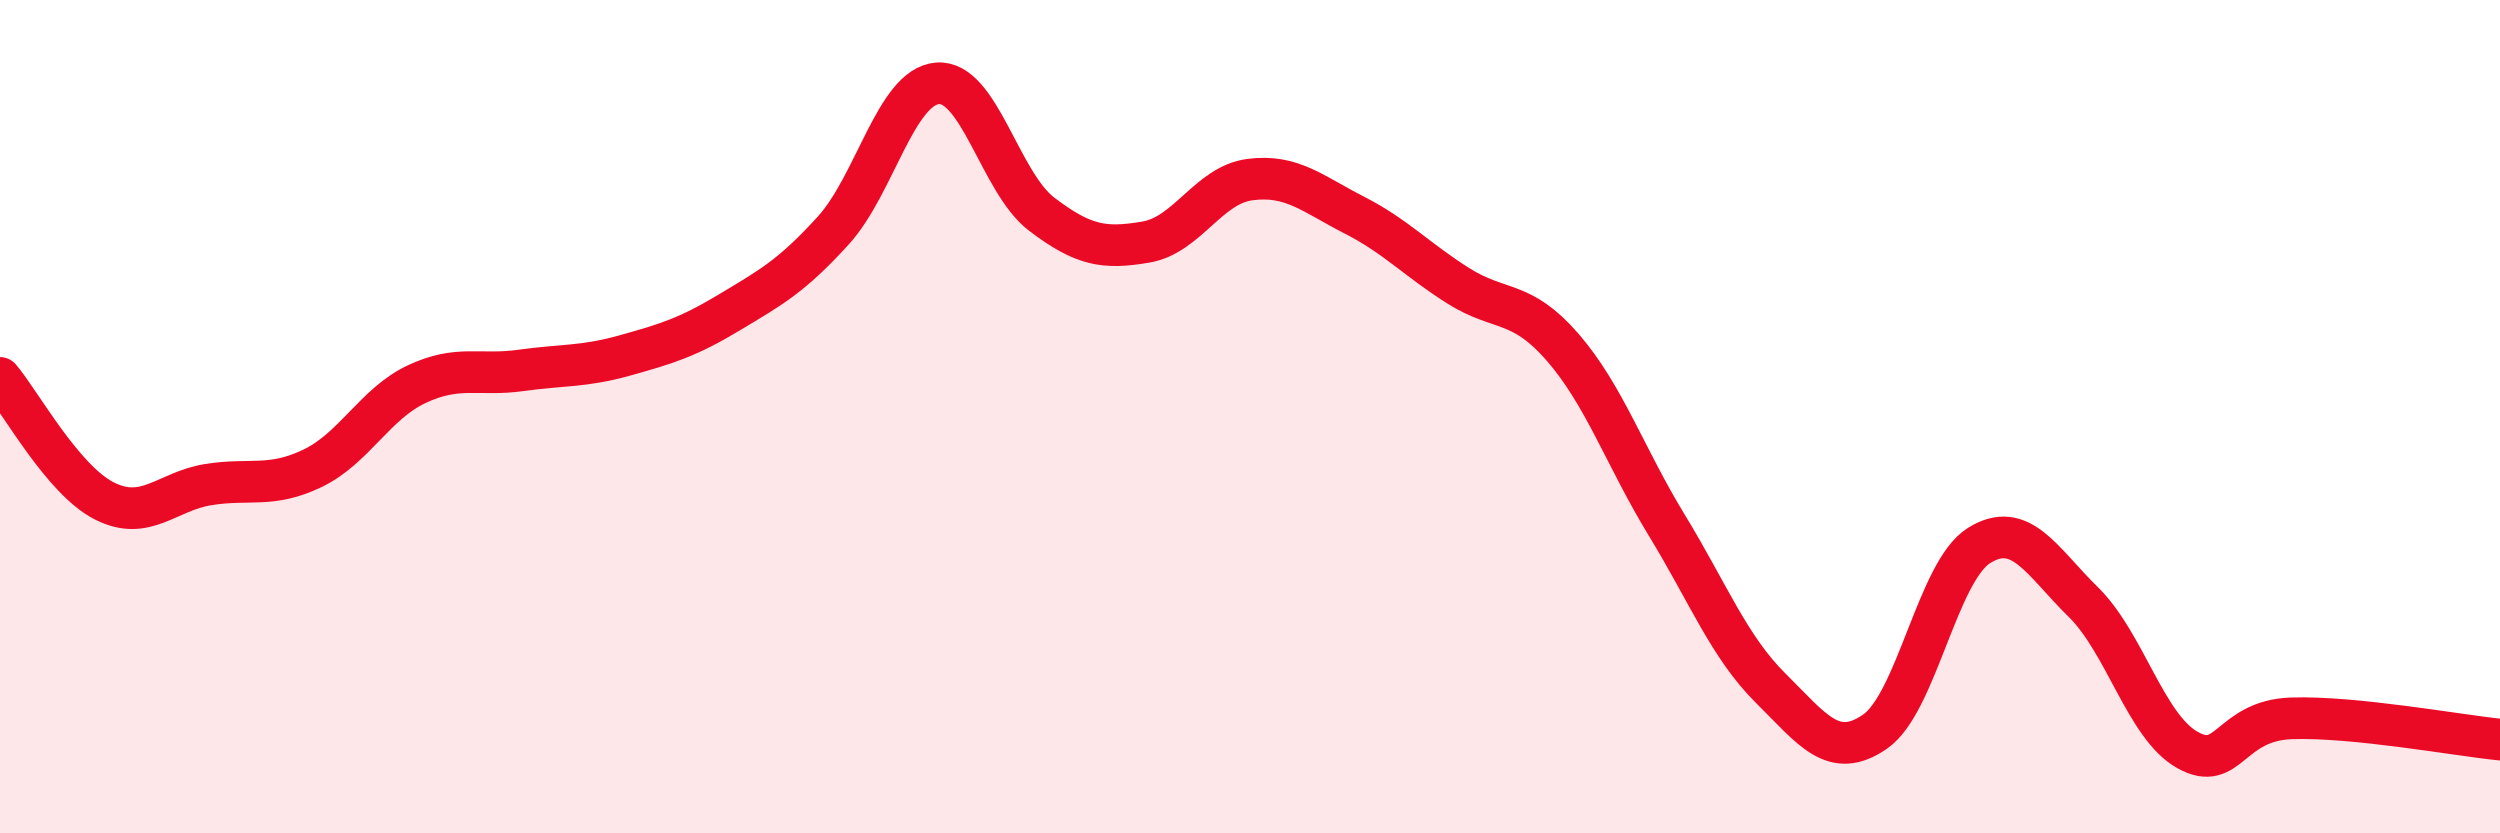
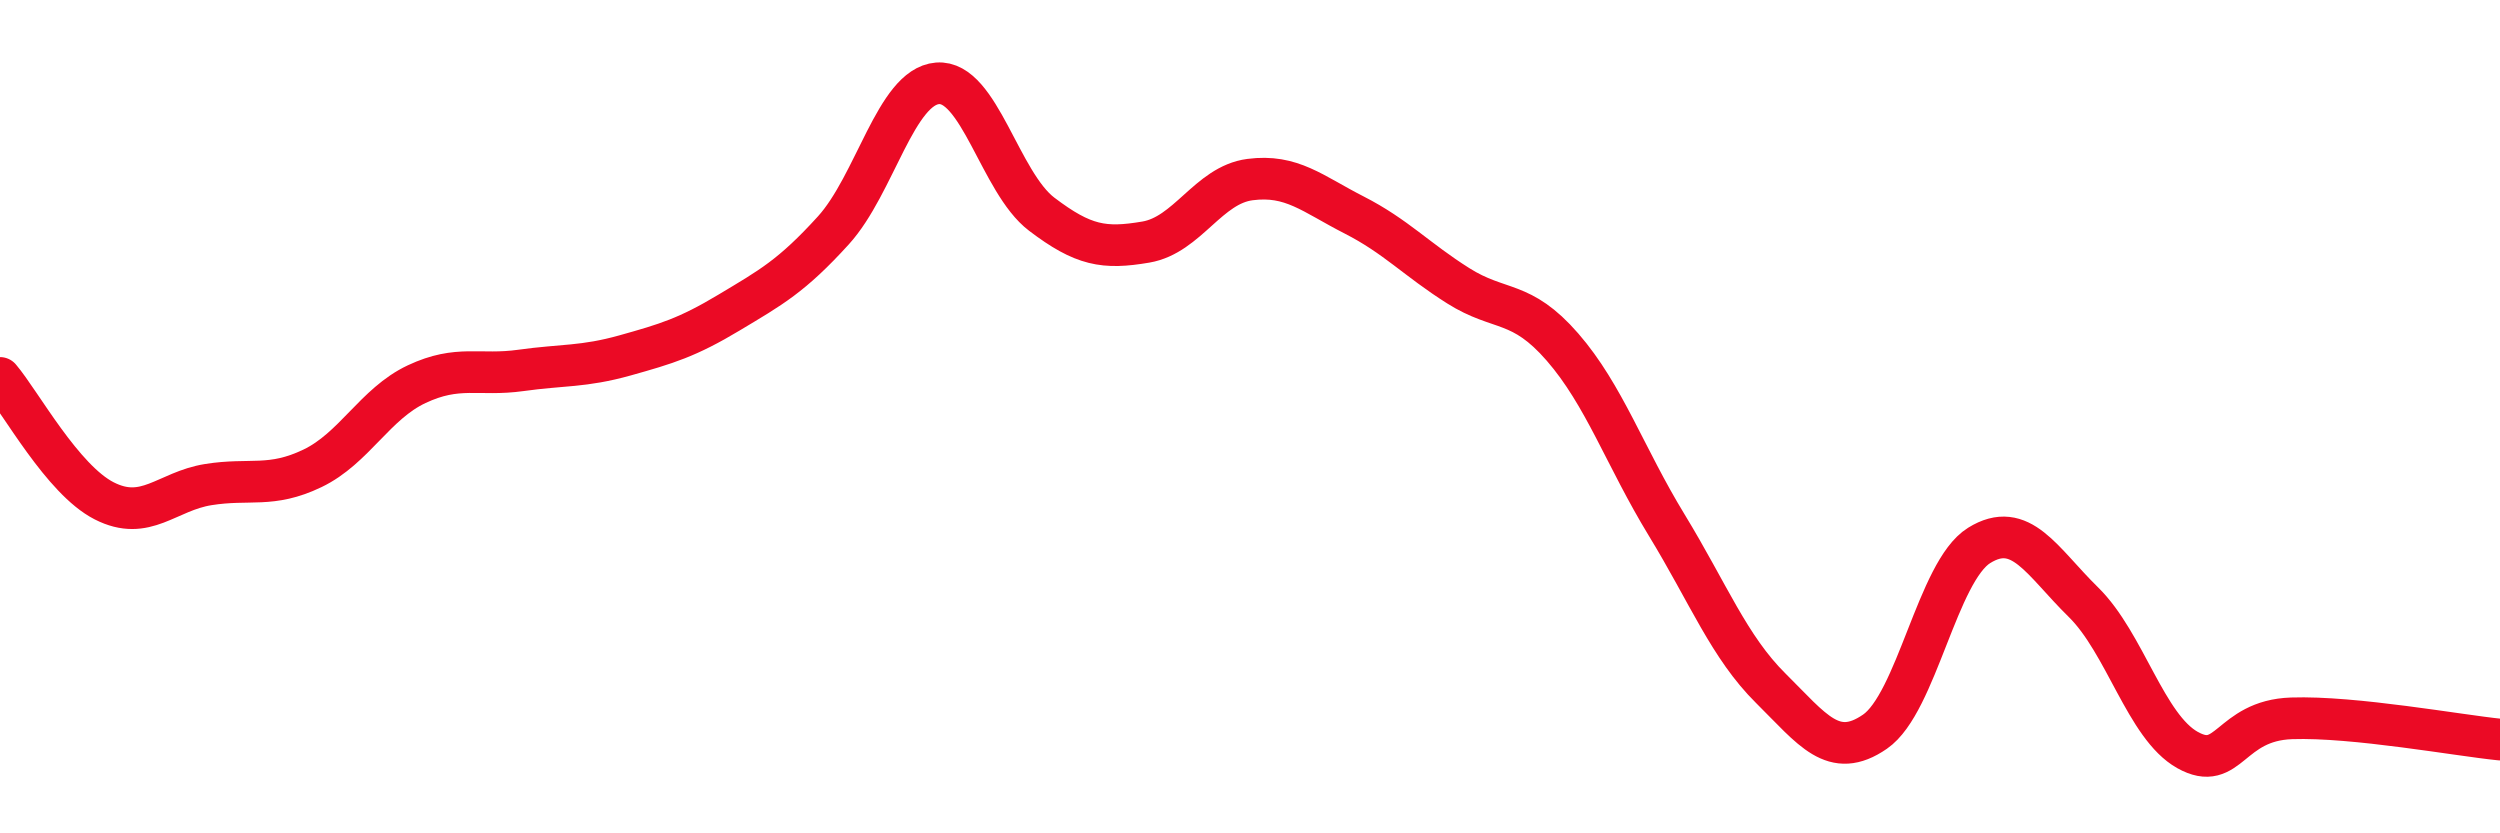
<svg xmlns="http://www.w3.org/2000/svg" width="60" height="20" viewBox="0 0 60 20">
-   <path d="M 0,9.07 C 0.5,9.66 1.5,11.51 2.5,12.02 C 3.5,12.53 4,11.79 5,11.63 C 6,11.47 6.5,11.72 7.5,11.24 C 8.5,10.76 9,9.69 10,9.22 C 11,8.75 11.5,9.03 12.5,8.89 C 13.5,8.75 14,8.81 15,8.53 C 16,8.25 16.5,8.1 17.5,7.5 C 18.5,6.9 19,6.63 20,5.53 C 21,4.43 21.5,2.08 22.5,2 C 23.5,1.92 24,4.38 25,5.14 C 26,5.9 26.5,5.98 27.5,5.81 C 28.5,5.64 29,4.44 30,4.31 C 31,4.18 31.5,4.65 32.5,5.16 C 33.5,5.67 34,6.23 35,6.86 C 36,7.49 36.5,7.18 37.5,8.33 C 38.5,9.48 39,10.96 40,12.6 C 41,14.24 41.5,15.53 42.5,16.52 C 43.5,17.51 44,18.25 45,17.56 C 46,16.87 46.5,13.71 47.5,13.09 C 48.5,12.47 49,13.47 50,14.45 C 51,15.43 51.5,17.44 52.5,18 C 53.5,18.56 53.5,17.29 55,17.24 C 56.5,17.19 59,17.65 60,17.75L60 20L0 20Z" fill="#EB0A25" opacity="0.1" stroke-linecap="round" stroke-linejoin="round" />
  <path d="M 0,9.07 C 0.5,9.66 1.5,11.51 2.5,12.02 C 3.5,12.53 4,11.79 5,11.63 C 6,11.47 6.5,11.72 7.5,11.24 C 8.5,10.76 9,9.69 10,9.22 C 11,8.75 11.5,9.03 12.5,8.89 C 13.5,8.75 14,8.81 15,8.53 C 16,8.25 16.5,8.1 17.5,7.5 C 18.5,6.9 19,6.63 20,5.53 C 21,4.43 21.5,2.08 22.5,2 C 23.5,1.92 24,4.38 25,5.14 C 26,5.9 26.5,5.98 27.5,5.81 C 28.5,5.64 29,4.44 30,4.31 C 31,4.18 31.5,4.65 32.5,5.16 C 33.5,5.67 34,6.23 35,6.86 C 36,7.49 36.5,7.18 37.5,8.33 C 38.5,9.48 39,10.96 40,12.6 C 41,14.24 41.5,15.53 42.5,16.52 C 43.5,17.51 44,18.25 45,17.56 C 46,16.87 46.5,13.71 47.5,13.09 C 48.5,12.47 49,13.47 50,14.45 C 51,15.43 51.5,17.44 52.5,18 C 53.5,18.56 53.5,17.29 55,17.24 C 56.5,17.19 59,17.65 60,17.75" stroke="#EB0A25" stroke-width="1" fill="none" stroke-linecap="round" stroke-linejoin="round" />
</svg>